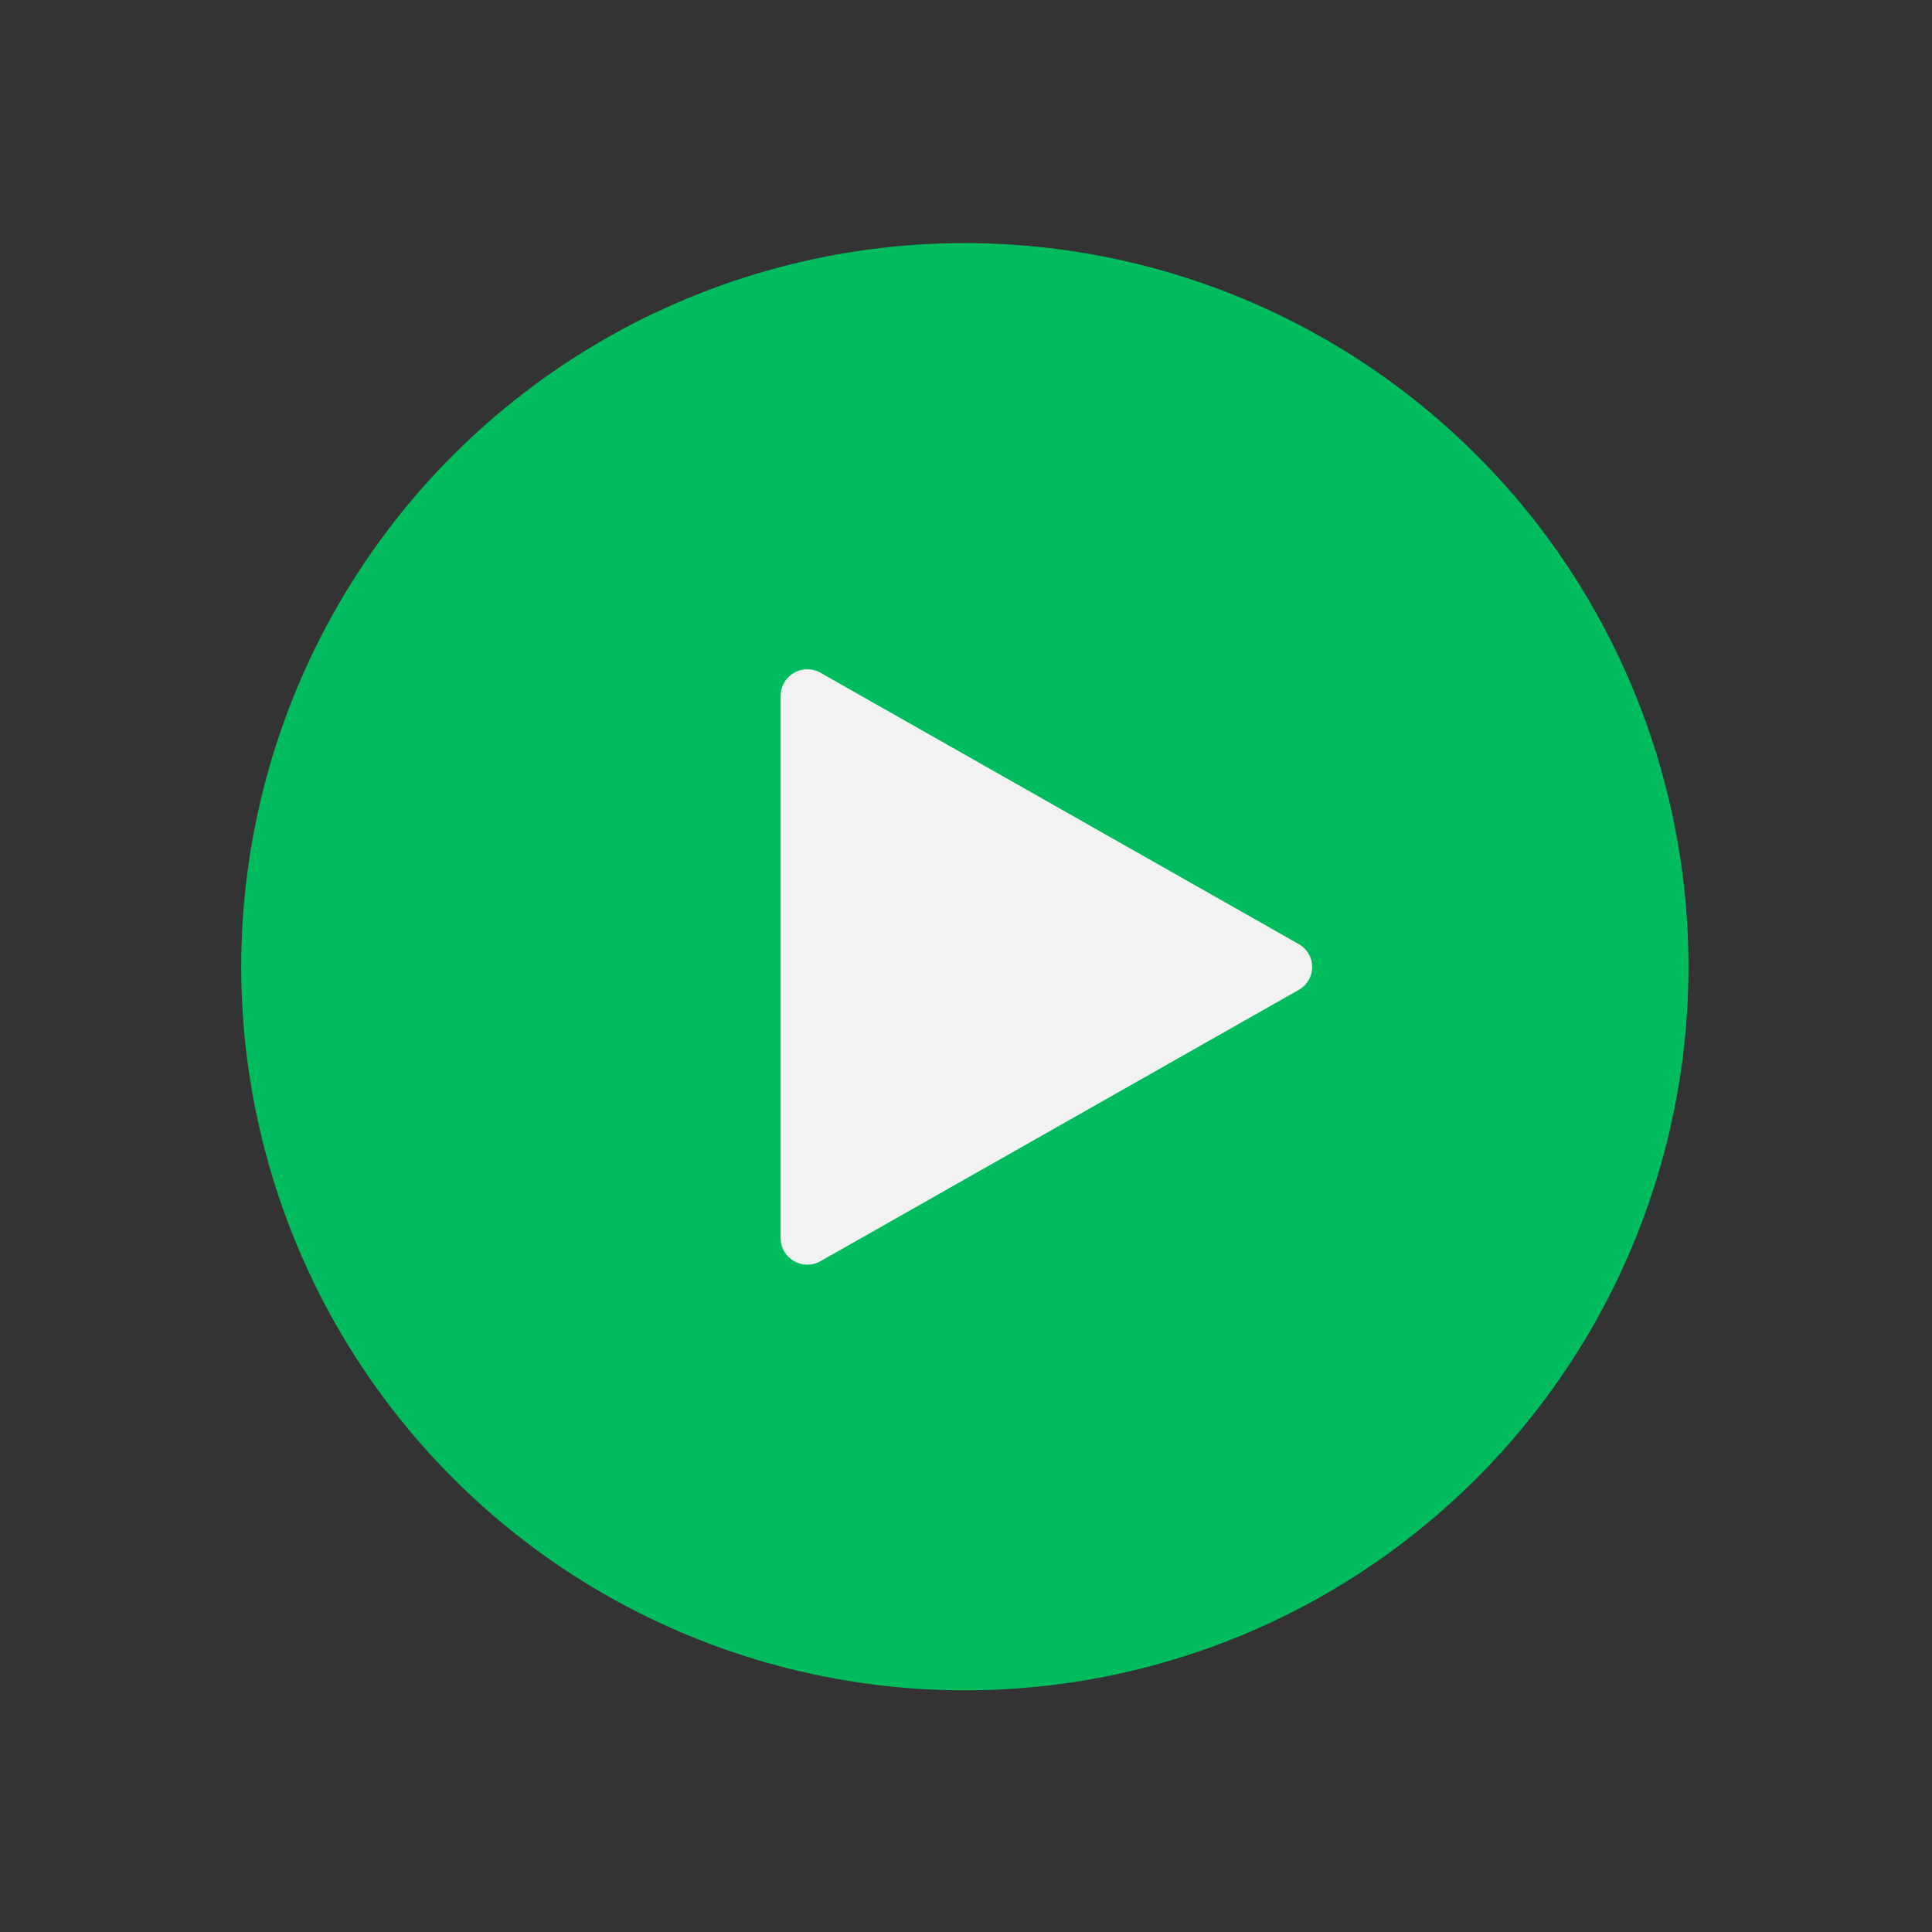
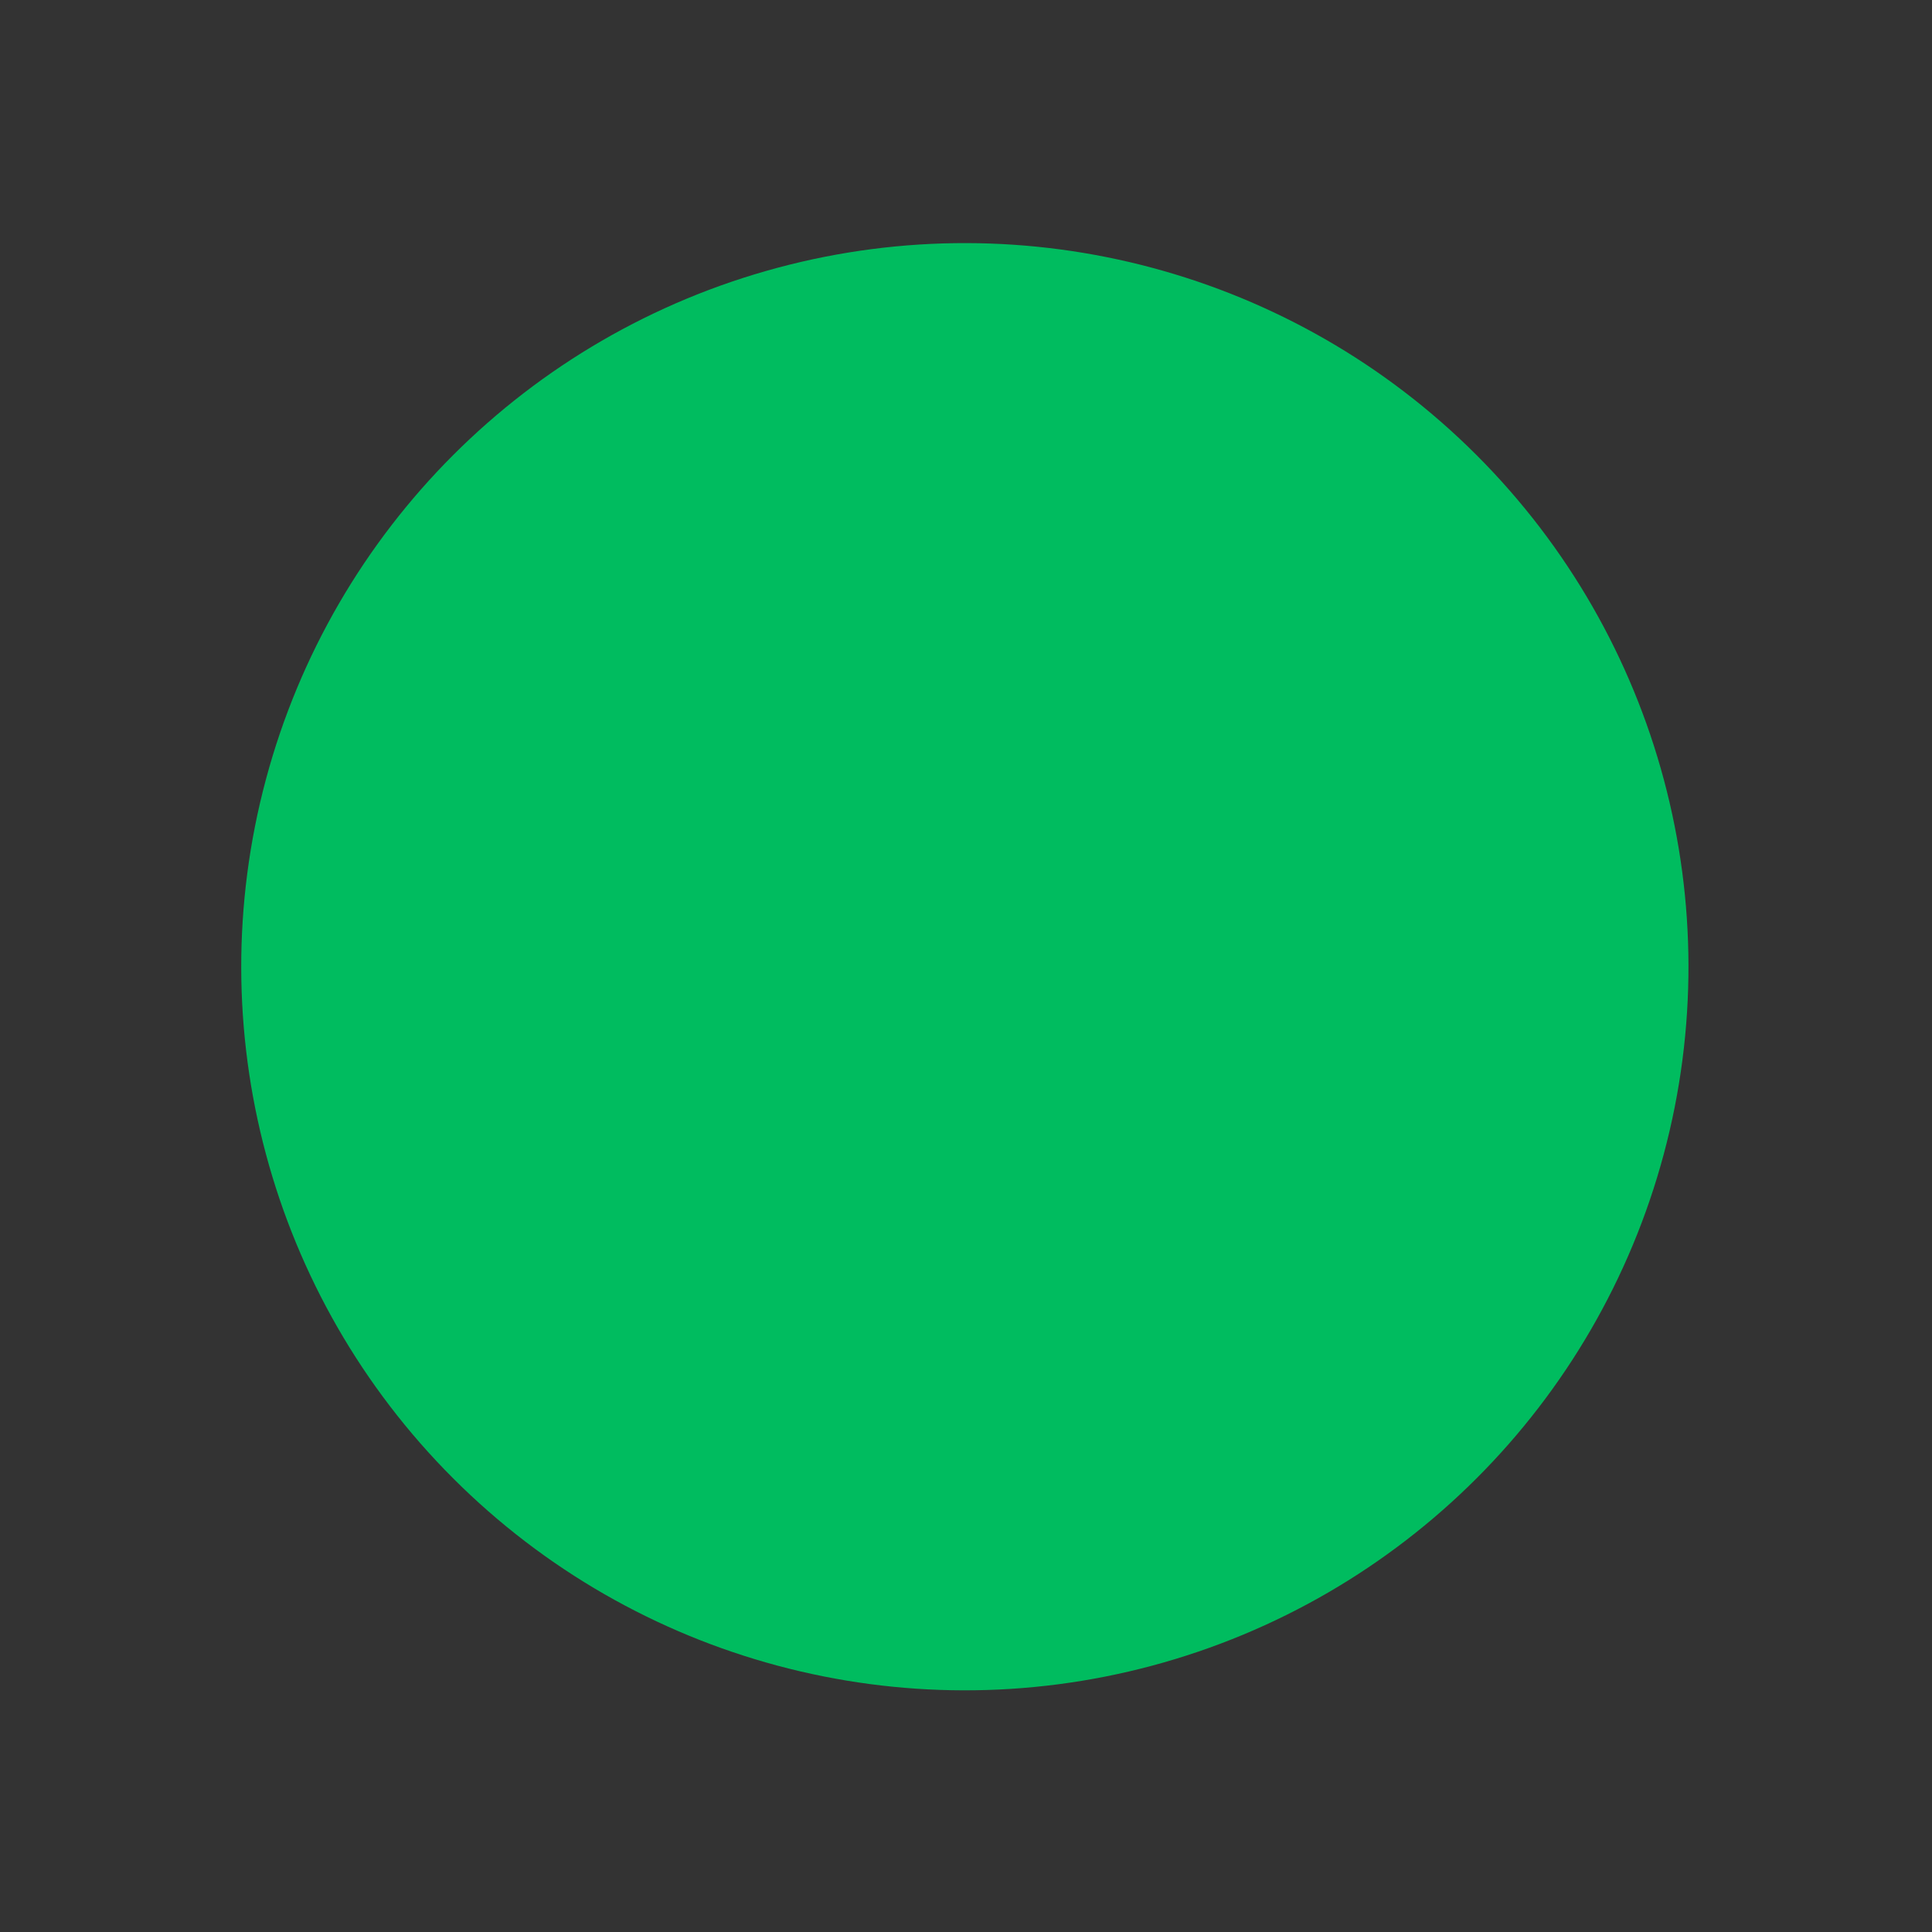
<svg xmlns="http://www.w3.org/2000/svg" version="1.1" x="0px" y="0px" viewBox="0 0 492 492" style="enable-background:new 0 0 492 492;" xml:space="preserve">
  <rect x="0" y="0" width="492" height="492" fill="#333333" stroke="none" />
  <style type="text/css">
	.st0{fill-rule:evenodd;clip-rule:evenodd;fill:#00BC5F;}
	.st1{fill-rule:evenodd;clip-rule:evenodd;fill:#F2F2F2;}
</style>
  <g id="Master_Layer_2">
</g>
  <g id="Layer_1">
    <g>
      <g>
        <g>
          <ellipse transform="matrix(0.707 -0.707 0.707 0.707 -102.136 245.901)" class="st0" cx="245.8" cy="246.2" rx="184.3" ry="184.3" />
-           <path class="st1" d="M330.7,240.4l-121.8-69.1c-4.5-2.5-10.1,0.7-10.1,5.9v138.1c0,5.2,5.6,8.4,10.1,5.9l121.8-69.1      C335.3,249.5,335.3,243,330.7,240.4z" />
        </g>
      </g>
    </g>
  </g>
</svg>